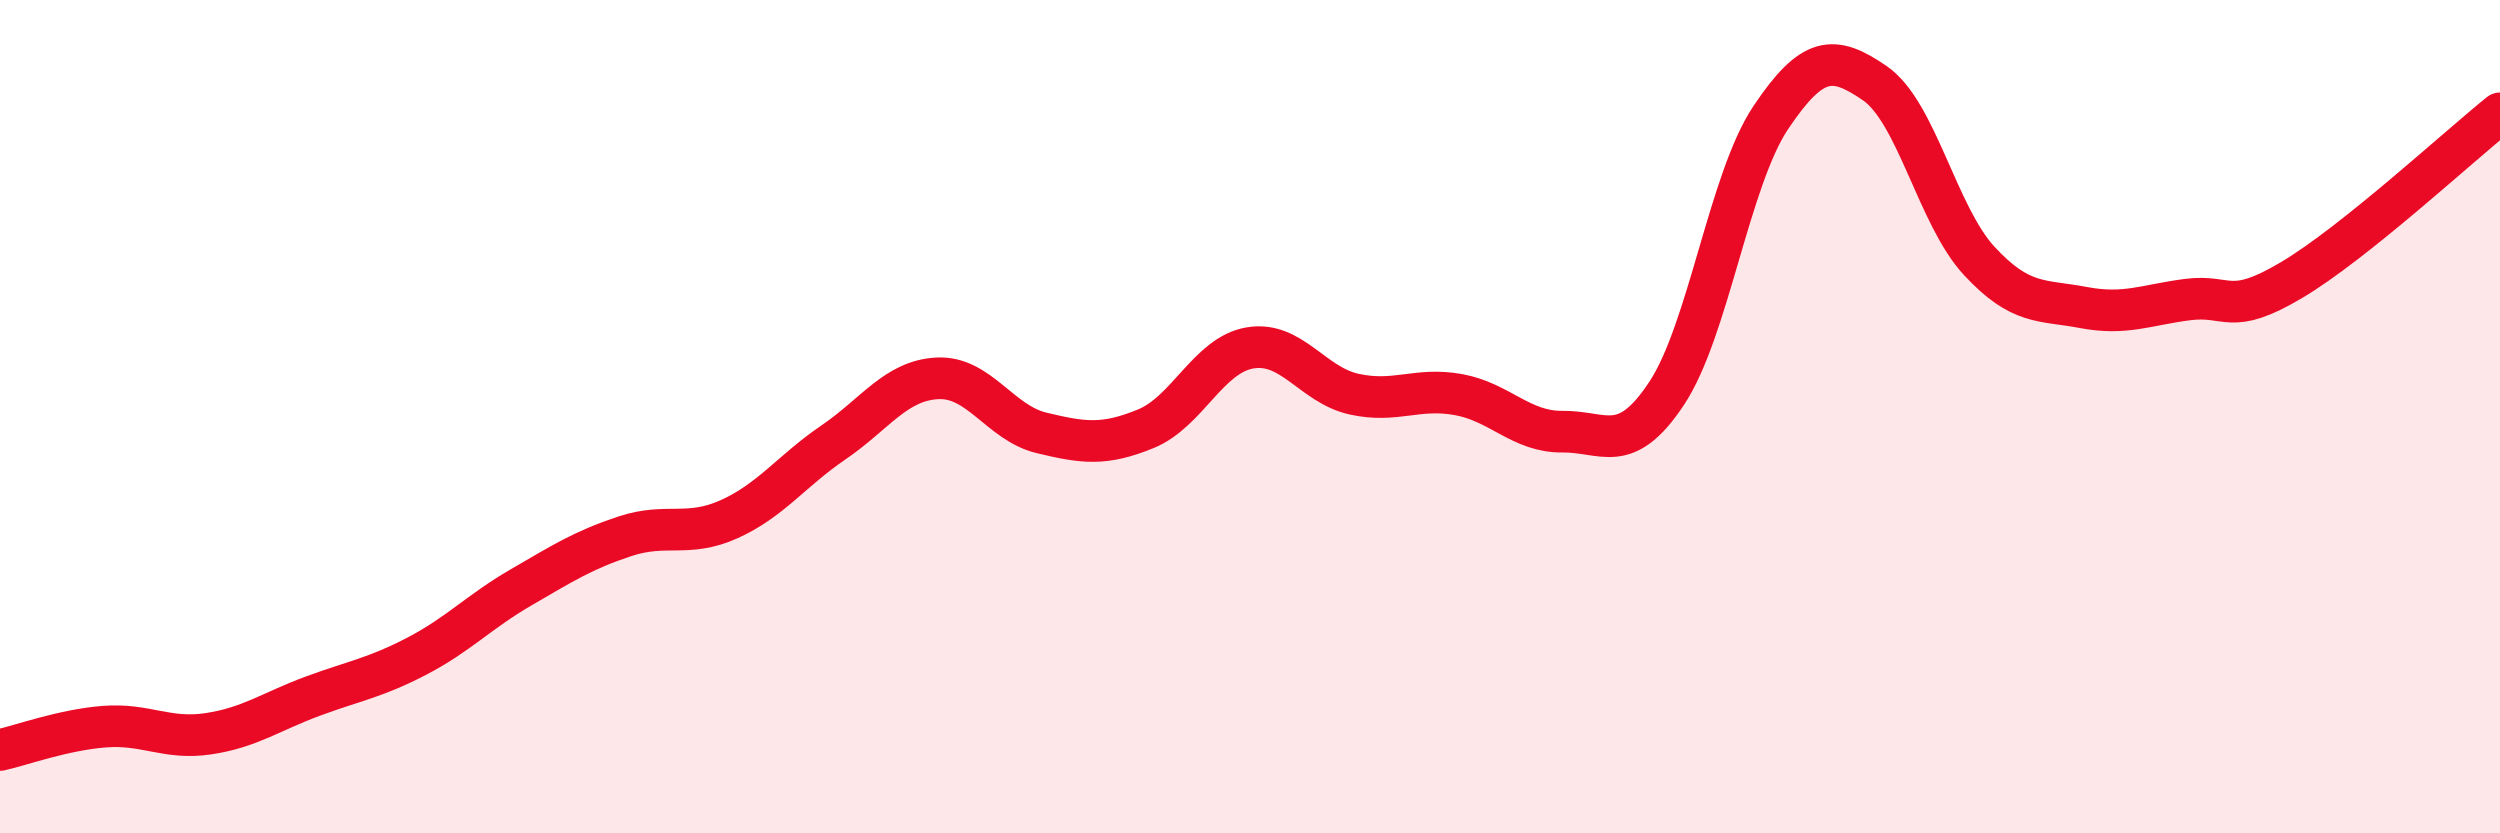
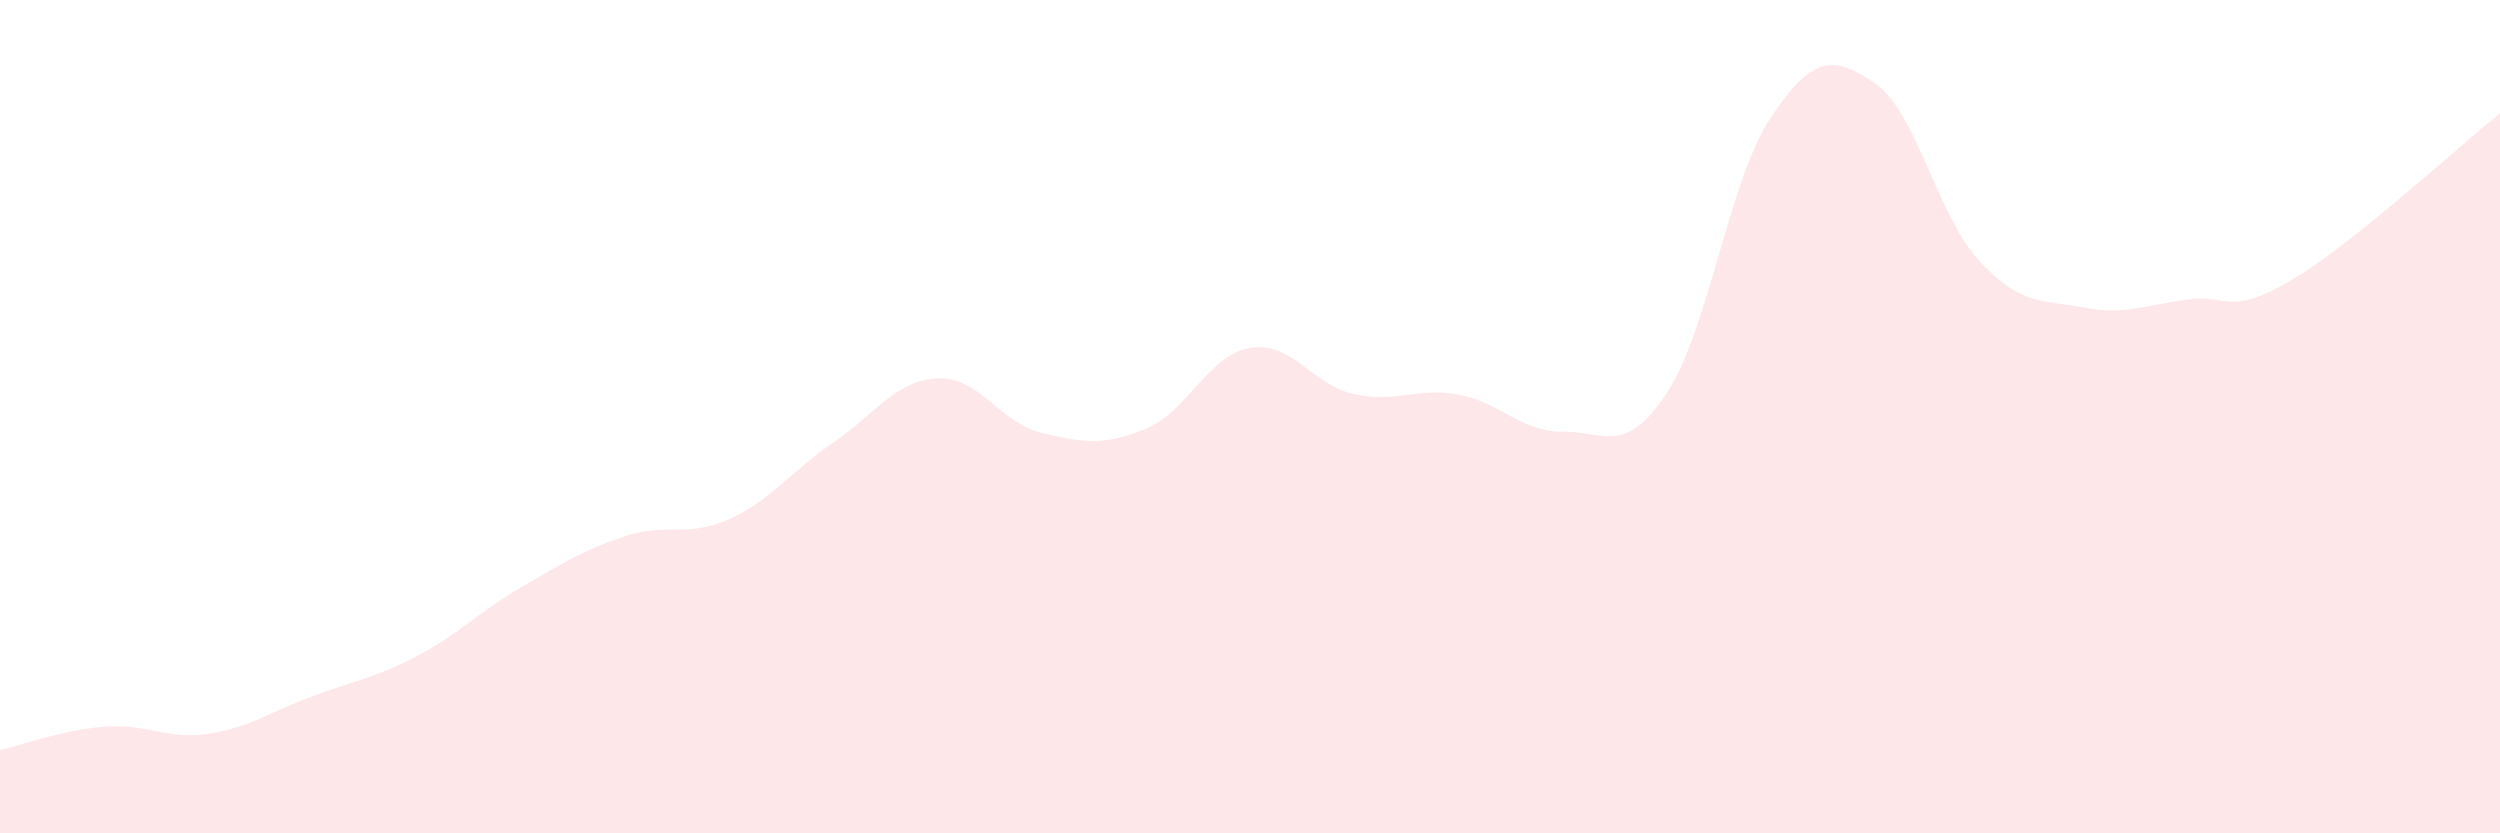
<svg xmlns="http://www.w3.org/2000/svg" width="60" height="20" viewBox="0 0 60 20">
  <path d="M 0,18 C 0.5,17.89 1.5,17.52 2.5,17.44 C 3.5,17.36 4,17.76 5,17.61 C 6,17.46 6.5,17.08 7.5,16.71 C 8.5,16.34 9,16.27 10,15.75 C 11,15.23 11.5,14.68 12.5,14.1 C 13.5,13.52 14,13.2 15,12.87 C 16,12.54 16.5,12.91 17.5,12.46 C 18.5,12.01 19,11.3 20,10.62 C 21,9.94 21.5,9.13 22.5,9.08 C 23.5,9.03 24,10.15 25,10.39 C 26,10.63 26.5,10.7 27.5,10.29 C 28.5,9.88 29,8.52 30,8.35 C 31,8.18 31.5,9.24 32.5,9.46 C 33.5,9.68 34,9.29 35,9.47 C 36,9.65 36.5,10.37 37.5,10.36 C 38.5,10.35 39,10.95 40,9.44 C 41,7.93 41.5,4.31 42.5,2.82 C 43.5,1.33 44,1.31 45,2 C 46,2.69 46.5,5.18 47.5,6.26 C 48.5,7.34 49,7.19 50,7.38 C 51,7.57 51.5,7.32 52.5,7.19 C 53.5,7.06 53.5,7.61 55,6.72 C 56.5,5.83 59,3.52 60,2.72L60 20L0 20Z" fill="#EB0A25" opacity="0.1" stroke-linecap="round" stroke-linejoin="round" />
-   <path d="M 0,18 C 0.5,17.89 1.5,17.52 2.5,17.44 C 3.5,17.36 4,17.76 5,17.61 C 6,17.46 6.5,17.08 7.5,16.71 C 8.5,16.34 9,16.27 10,15.75 C 11,15.23 11.5,14.68 12.5,14.1 C 13.5,13.52 14,13.2 15,12.87 C 16,12.54 16.5,12.91 17.5,12.46 C 18.5,12.01 19,11.3 20,10.62 C 21,9.94 21.5,9.13 22.5,9.08 C 23.5,9.03 24,10.15 25,10.39 C 26,10.63 26.5,10.7 27.5,10.29 C 28.5,9.88 29,8.52 30,8.35 C 31,8.18 31.5,9.24 32.5,9.46 C 33.5,9.68 34,9.29 35,9.47 C 36,9.65 36.5,10.37 37.5,10.36 C 38.5,10.35 39,10.95 40,9.44 C 41,7.93 41.5,4.31 42.5,2.82 C 43.5,1.33 44,1.31 45,2 C 46,2.69 46.5,5.18 47.5,6.26 C 48.5,7.34 49,7.19 50,7.38 C 51,7.57 51.5,7.32 52.5,7.19 C 53.5,7.06 53.5,7.61 55,6.72 C 56.5,5.83 59,3.52 60,2.72" stroke="#EB0A25" stroke-width="1" fill="none" stroke-linecap="round" stroke-linejoin="round" />
</svg>